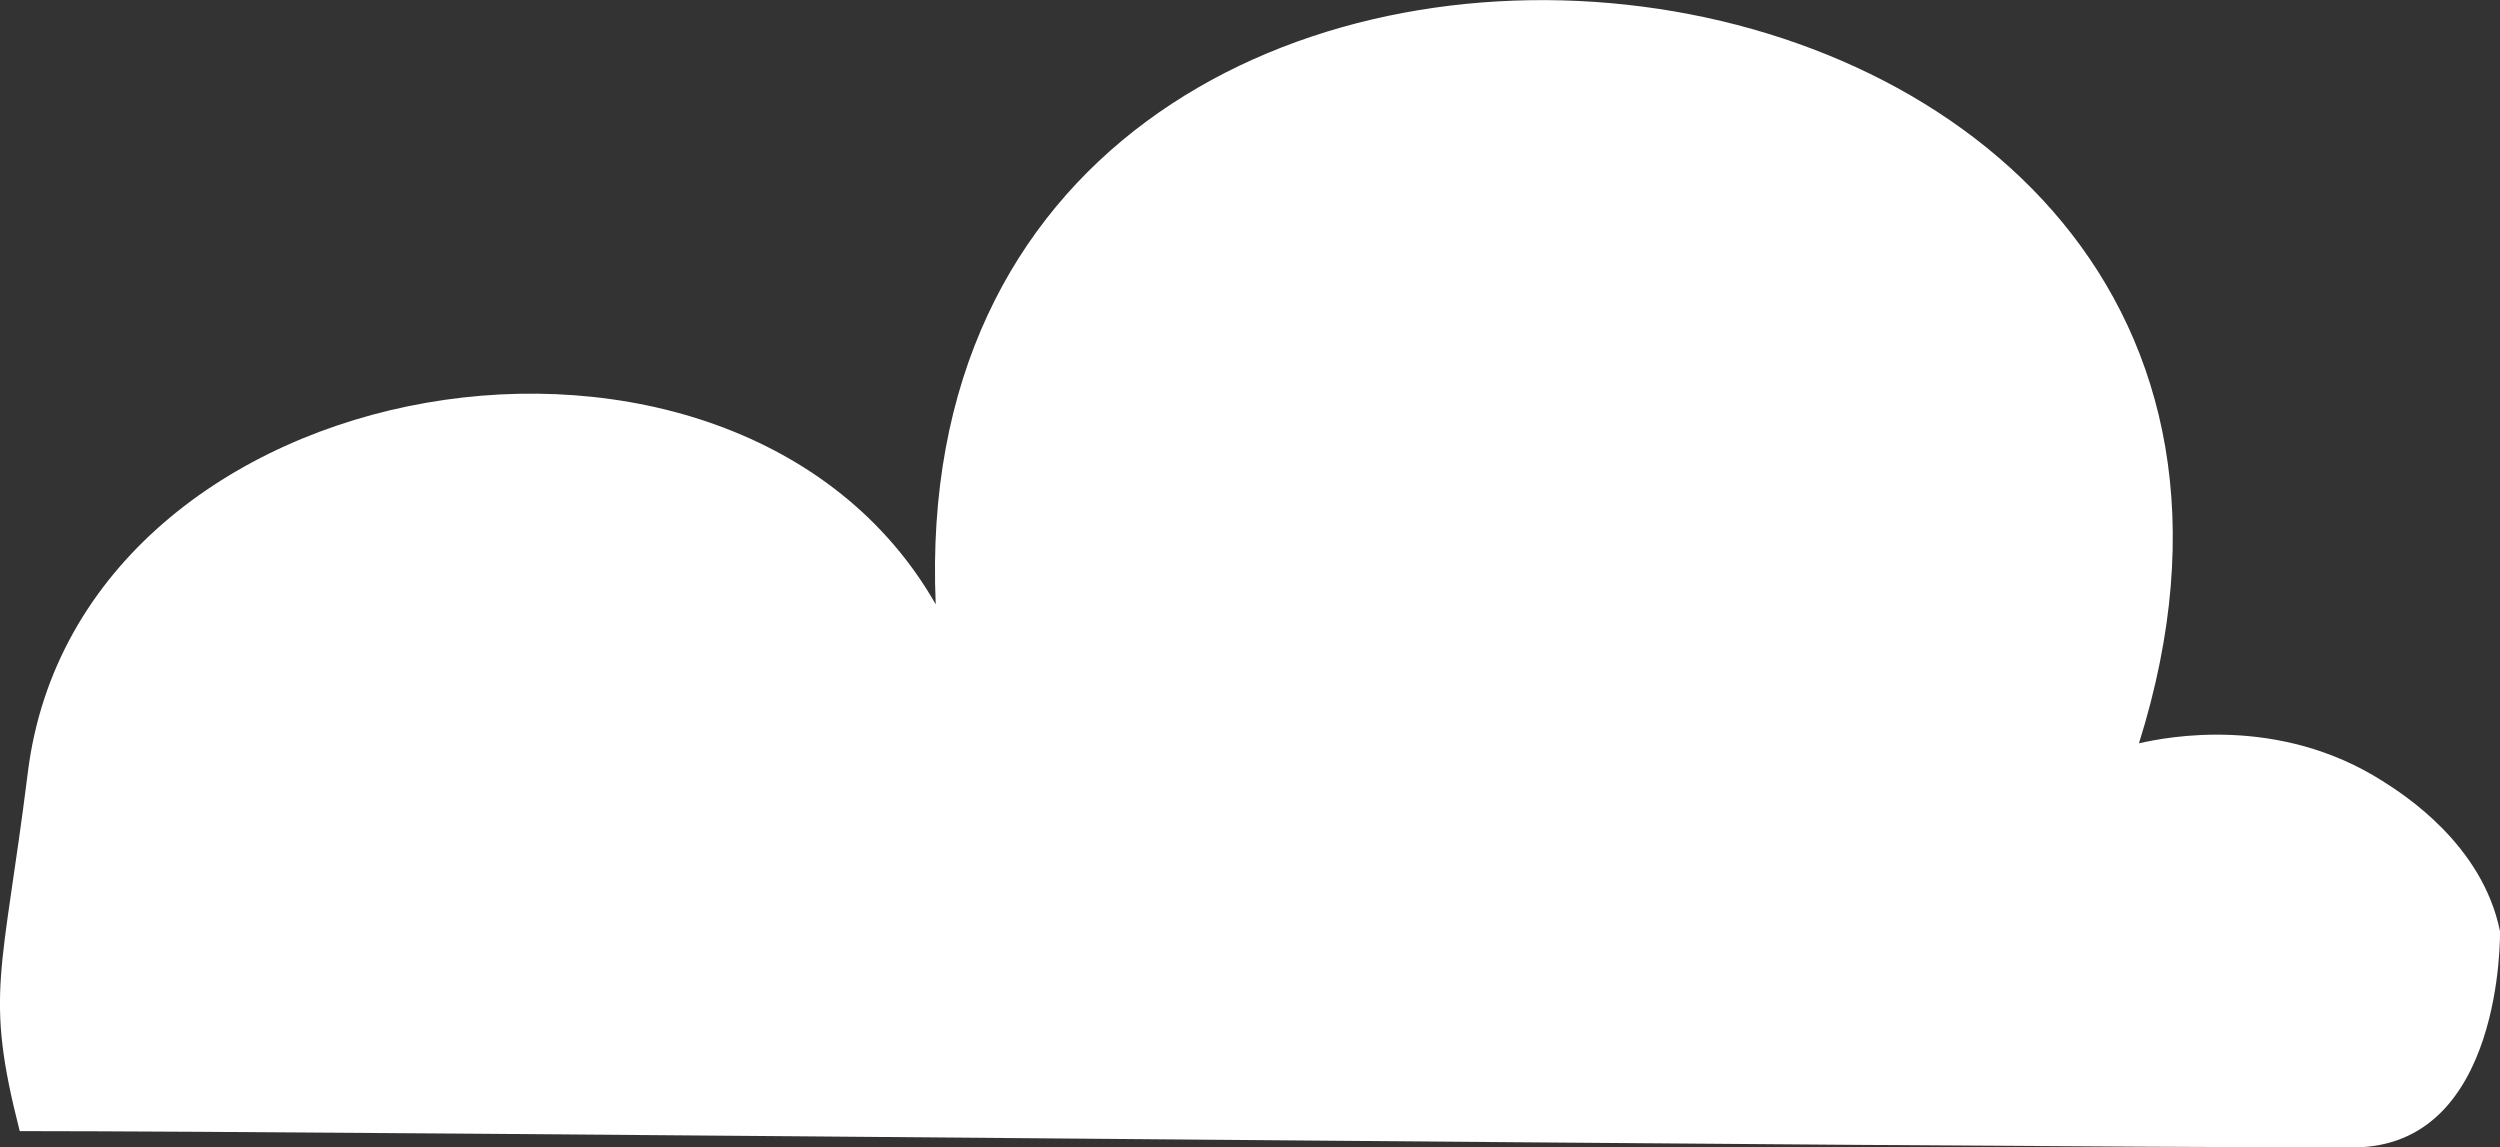
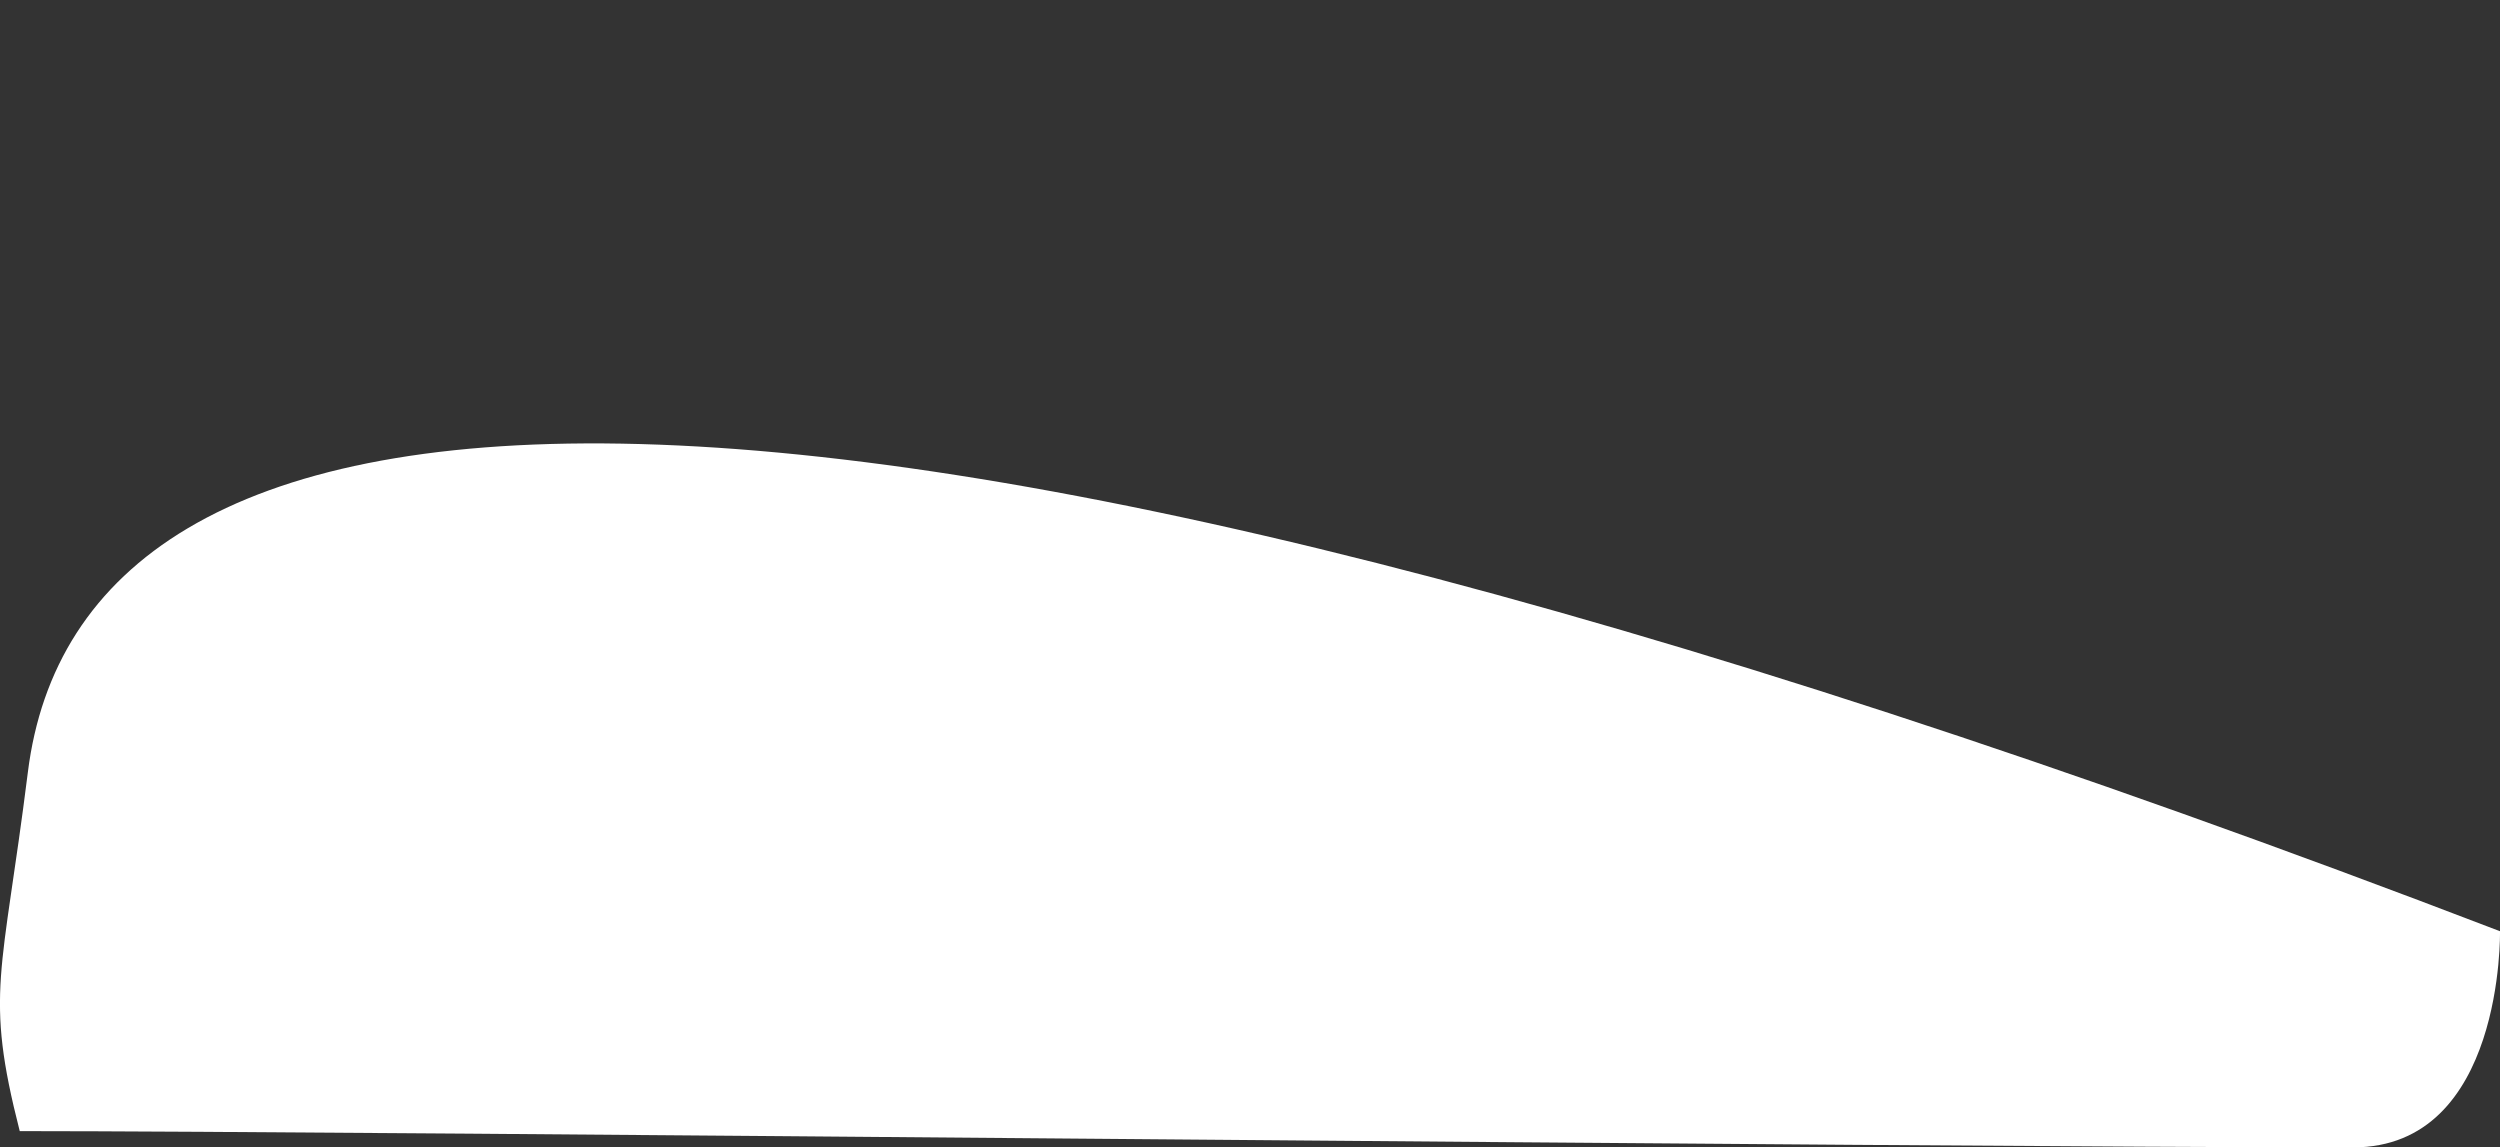
<svg xmlns="http://www.w3.org/2000/svg" id="Layer_1" viewBox="0 0 267.28 122.67">
  <rect x="0" y="0" width="267.28" height="122.67" fill="#333333" stroke="none" />
  <defs>
    <style>.cls-1{fill:#fff;}</style>
  </defs>
-   <path class="cls-1" d="M267.28,99.56c-1.89-9.29-10.3-14.63-12.56-16.06-11.14-7.08-23.11-4.7-26.04-4.03,29.65-94.38-132.83-111.24-128.64-14.86C78.72,27.23,8.48,38.55,2.98,82.55c-2.73,21.83-4.65,23.59-.87,38.38,36.64,0,203.09,1.74,249.47,1.74,16.14,0,15.7-23.12,15.7-23.12Z" />
+   <path class="cls-1" d="M267.28,99.56C78.72,27.23,8.48,38.55,2.98,82.55c-2.73,21.83-4.65,23.59-.87,38.38,36.64,0,203.09,1.74,249.47,1.74,16.14,0,15.7-23.12,15.7-23.12Z" />
</svg>